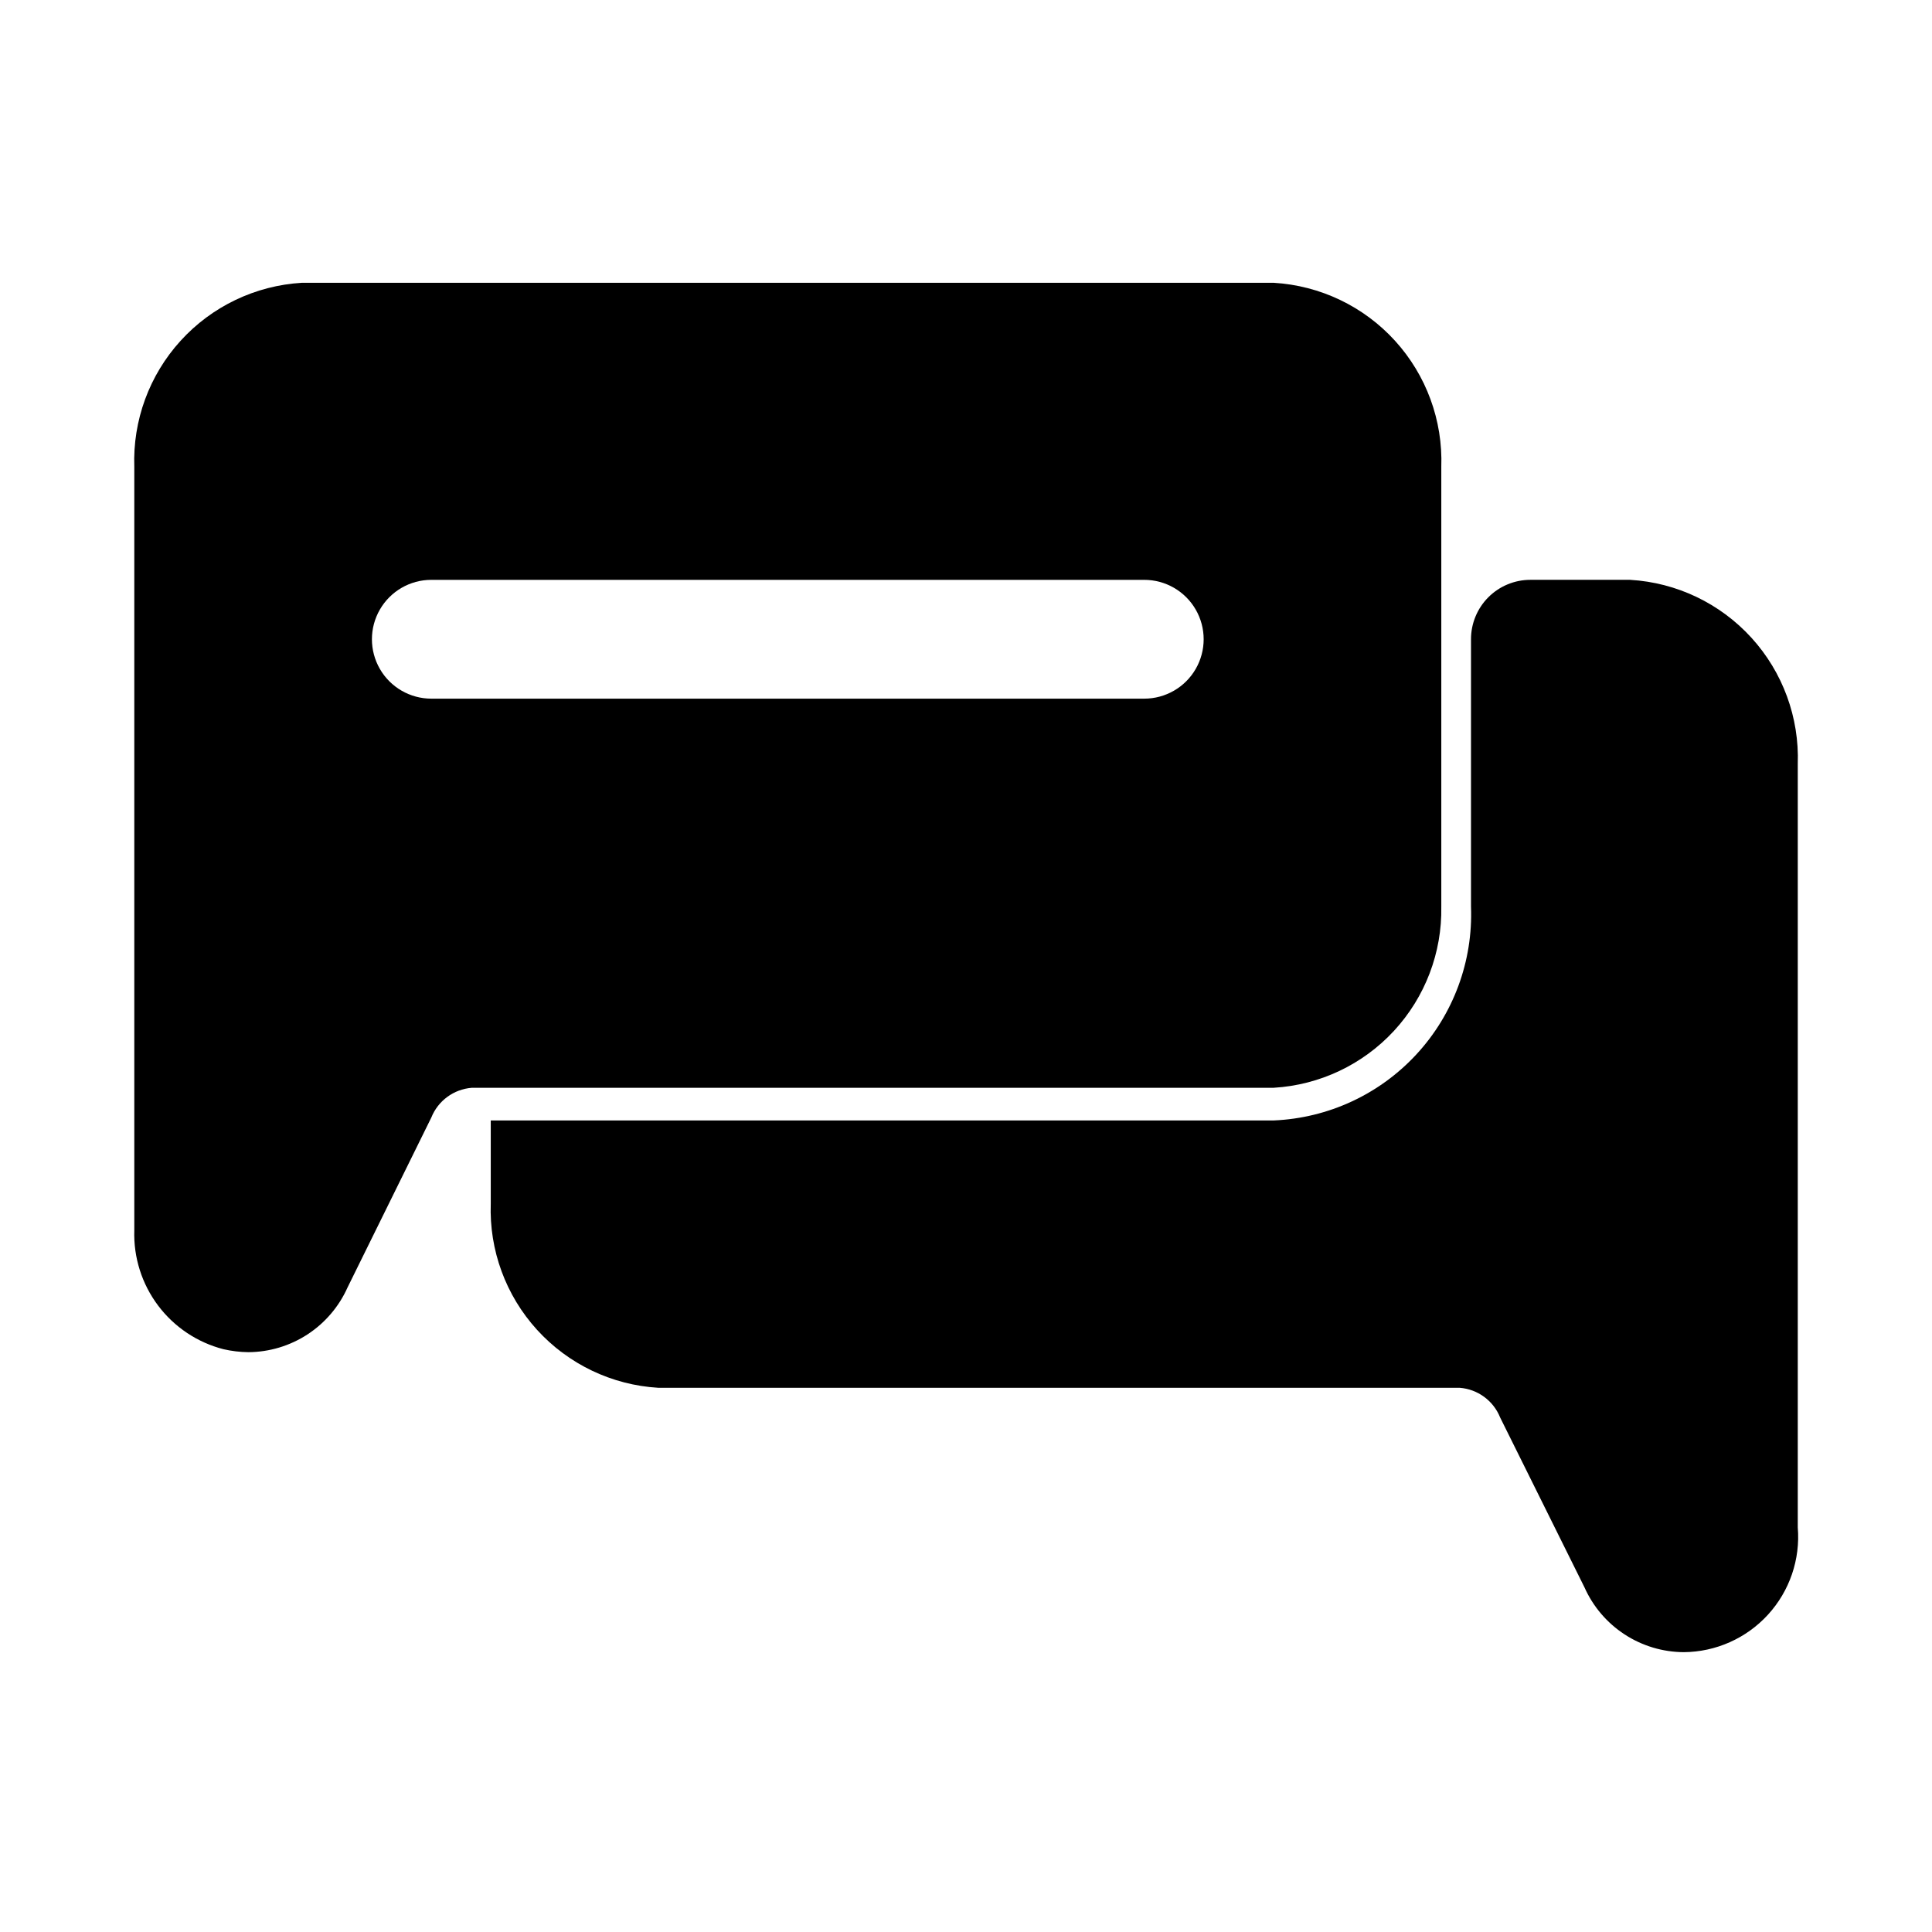
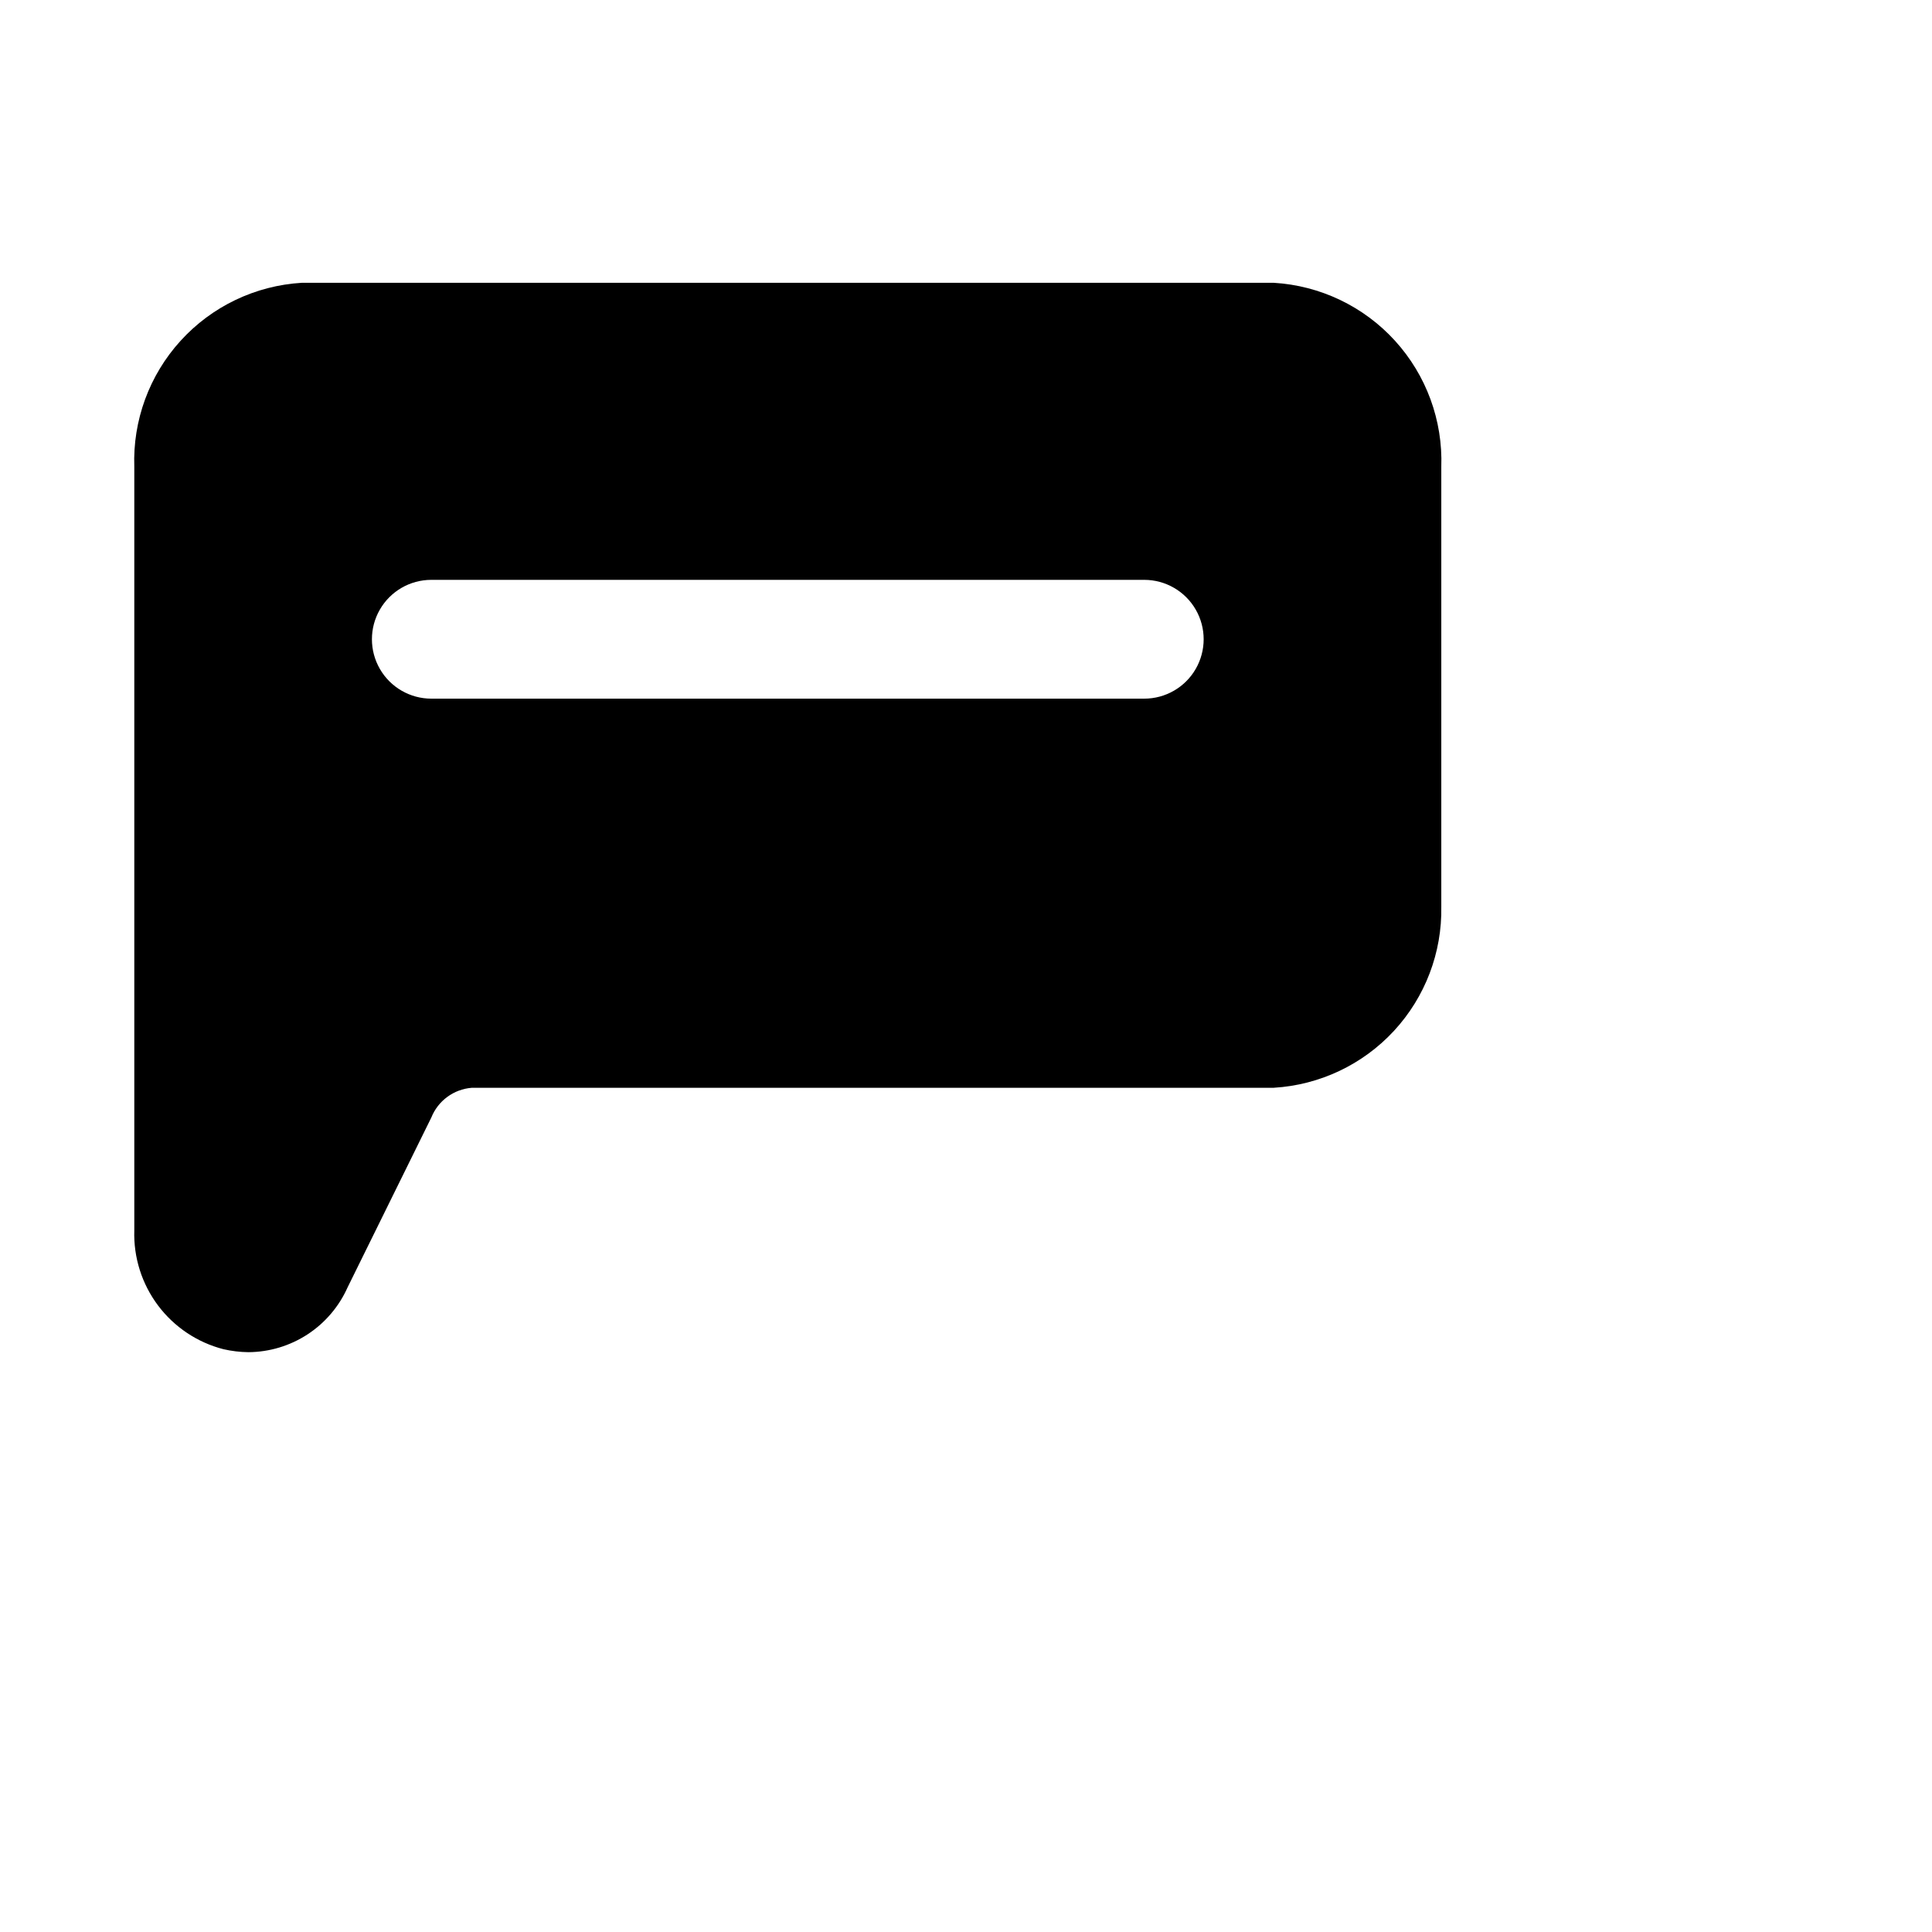
<svg xmlns="http://www.w3.org/2000/svg" fill="#000000" width="800px" height="800px" version="1.1" viewBox="144 144 512 512">
  <g>
-     <path d="m576.02 297.66h-26.449c-4.176 0-8.18 1.656-11.133 4.609-2.953 2.953-4.609 6.957-4.609 11.133v70.848c0.555 14.441-4.637 28.512-14.434 39.133-9.797 10.625-23.402 16.934-37.84 17.547h-207.5v22.043c-0.434 12.32 3.969 24.32 12.262 33.438 8.297 9.121 19.828 14.637 32.137 15.367h212.39c4.773 0.375 8.926 3.426 10.707 7.871l22.355 45.027c2.269 5.086 5.957 9.41 10.621 12.453 4.66 3.043 10.102 4.68 15.672 4.711 8.5-0.059 16.594-3.66 22.332-9.934 5.734-6.277 8.598-14.656 7.894-23.129v-202.31c0.434-12.32-3.969-24.32-12.262-33.441-8.297-9.117-19.828-14.633-32.137-15.363z" />
    <path d="m305.54 432.27h176.02c12.168-0.73 23.582-6.133 31.855-15.082 8.273-8.949 12.77-20.75 12.543-32.938v-116.5c0.434-12.32-3.969-24.324-12.262-33.441-8.297-9.121-19.828-14.633-32.137-15.367h-257.57c-12.305 0.734-23.84 6.246-32.133 15.367-8.297 9.117-12.699 21.121-12.266 33.441v202.31c-0.227 7.152 1.988 14.168 6.281 19.891 4.293 5.723 10.406 9.812 17.336 11.598 2.168 0.496 4.387 0.762 6.609 0.789 5.57-0.031 11.012-1.668 15.676-4.711 4.66-3.043 8.348-7.367 10.617-12.453l22.199-45.027c1.781-4.445 5.934-7.496 10.707-7.871zm-47.234-103.12c-5.625 0-10.82-3-13.633-7.871s-2.812-10.871 0-15.742 8.008-7.871 13.633-7.871h188.93c5.625 0 10.824 3 13.637 7.871s2.812 10.871 0 15.742-8.012 7.871-13.637 7.871z" />
  </g>
</svg>